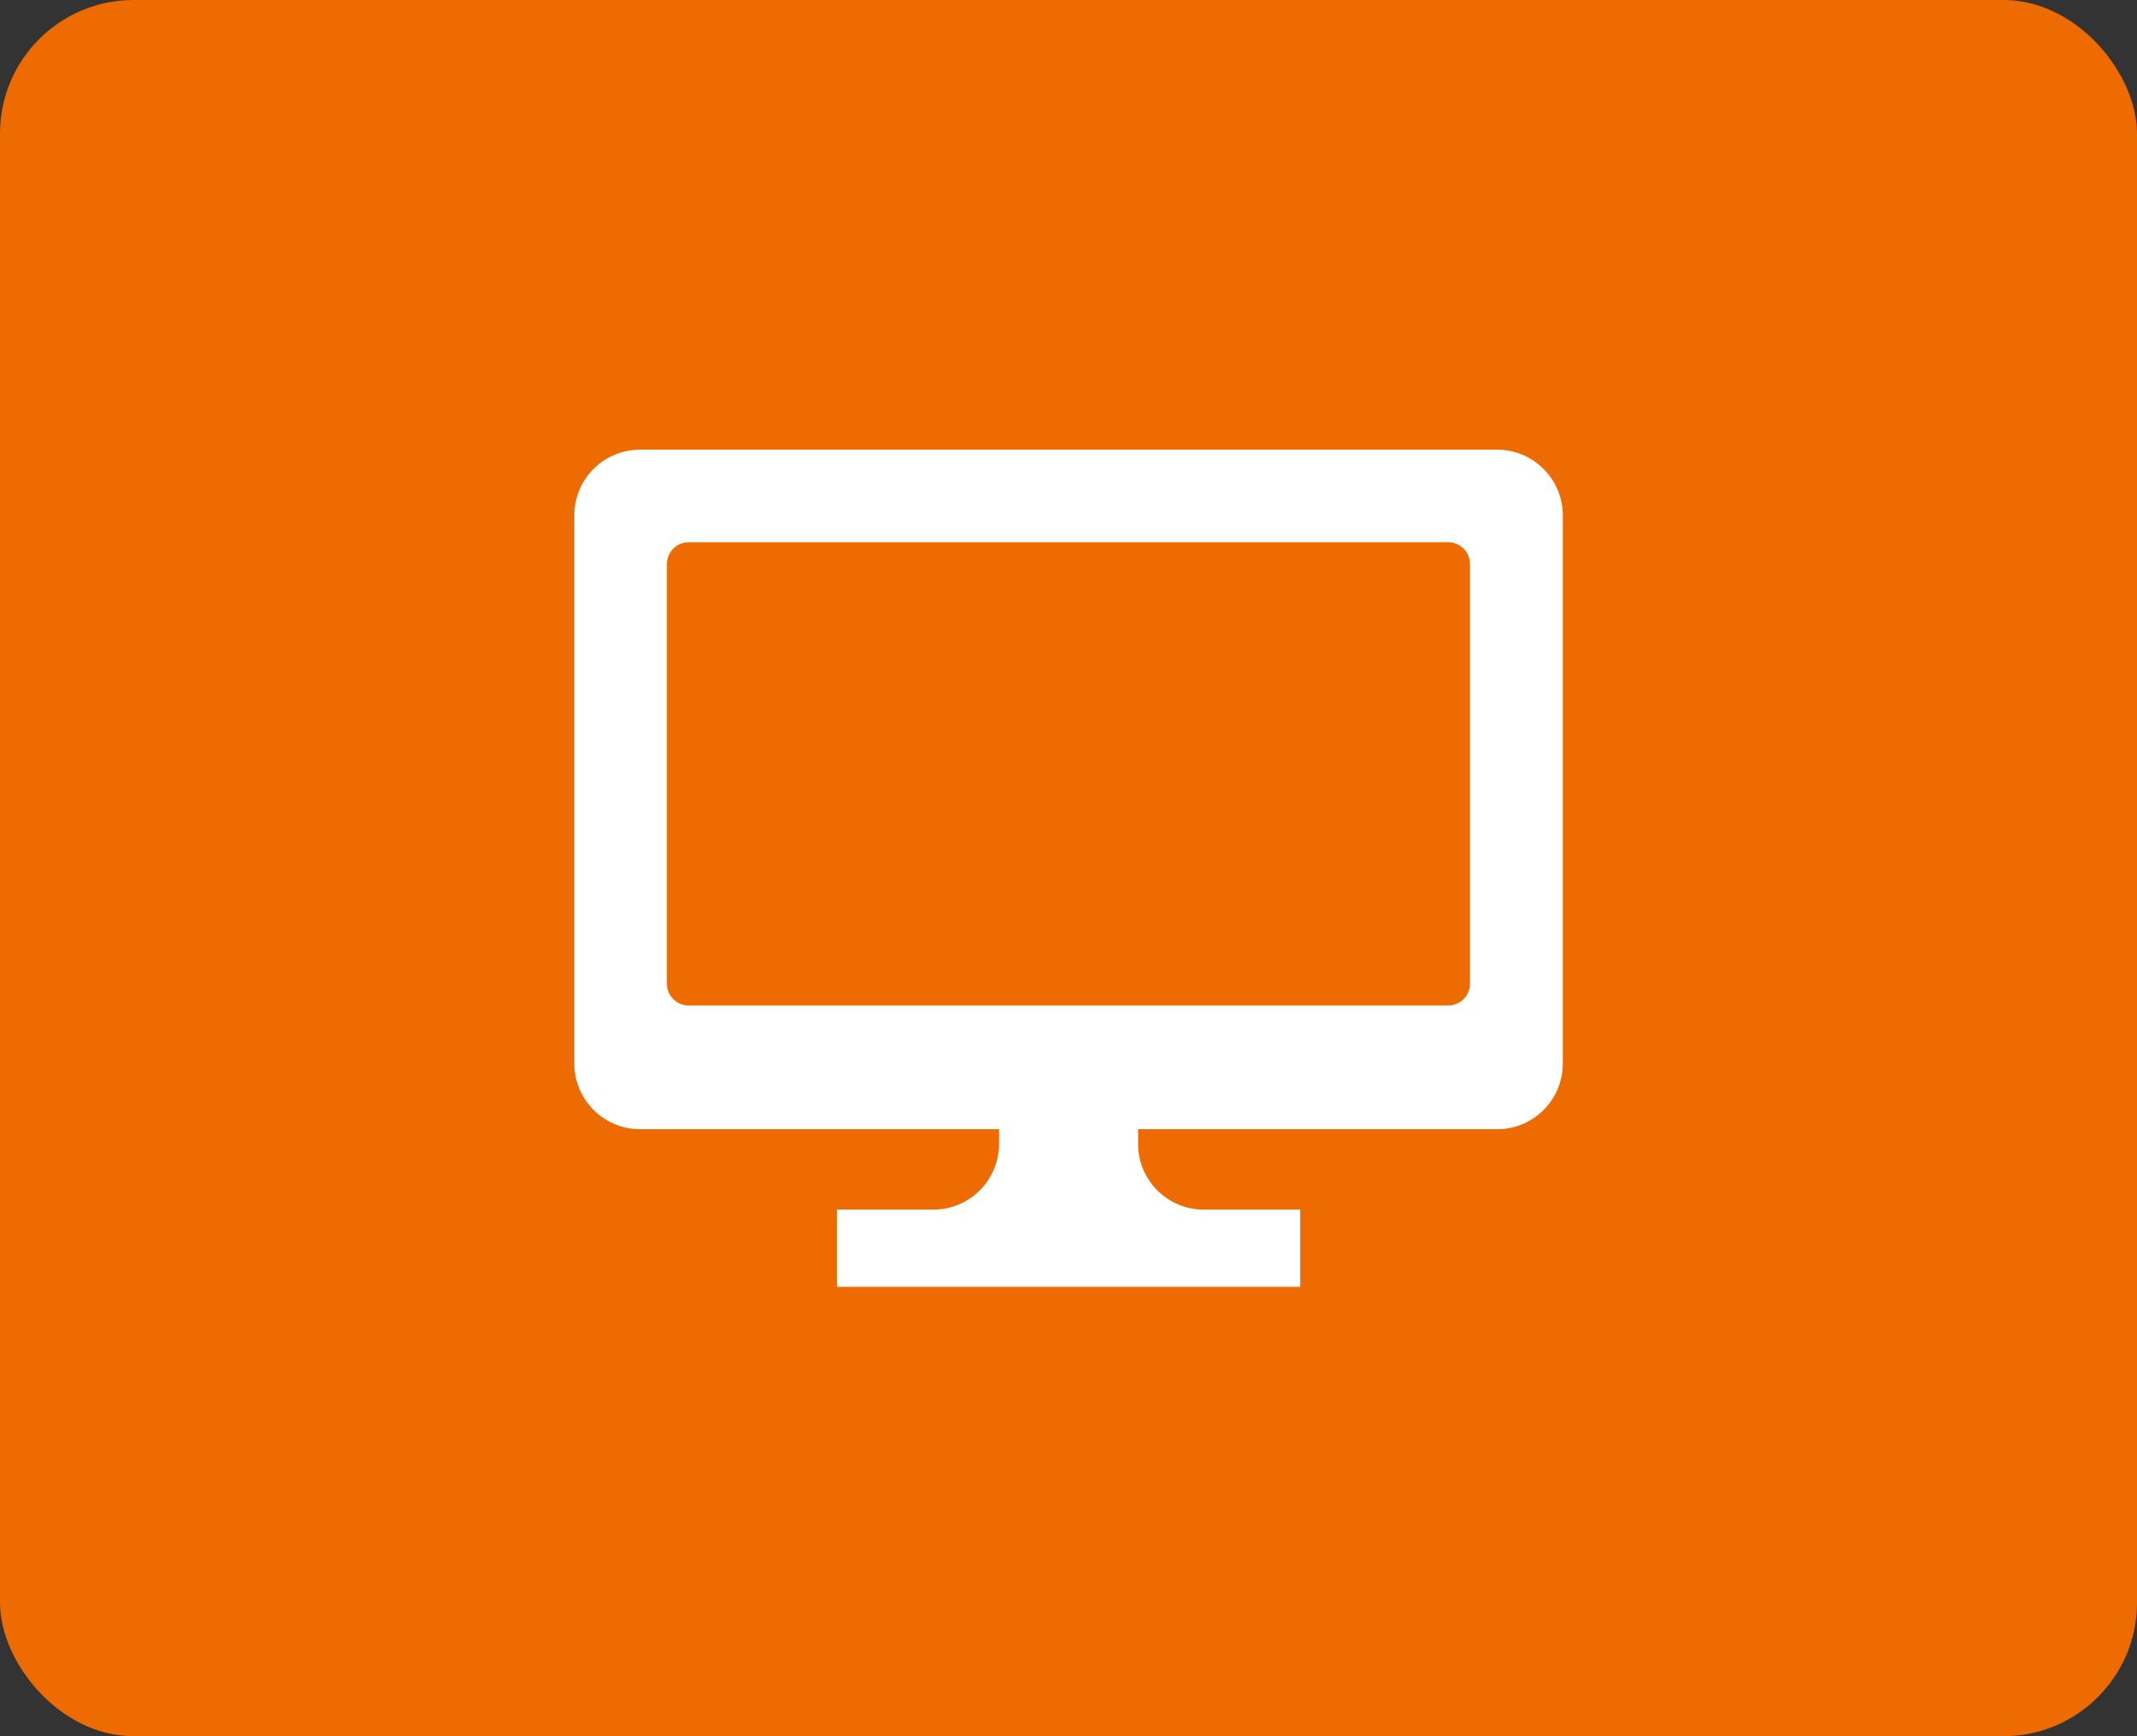
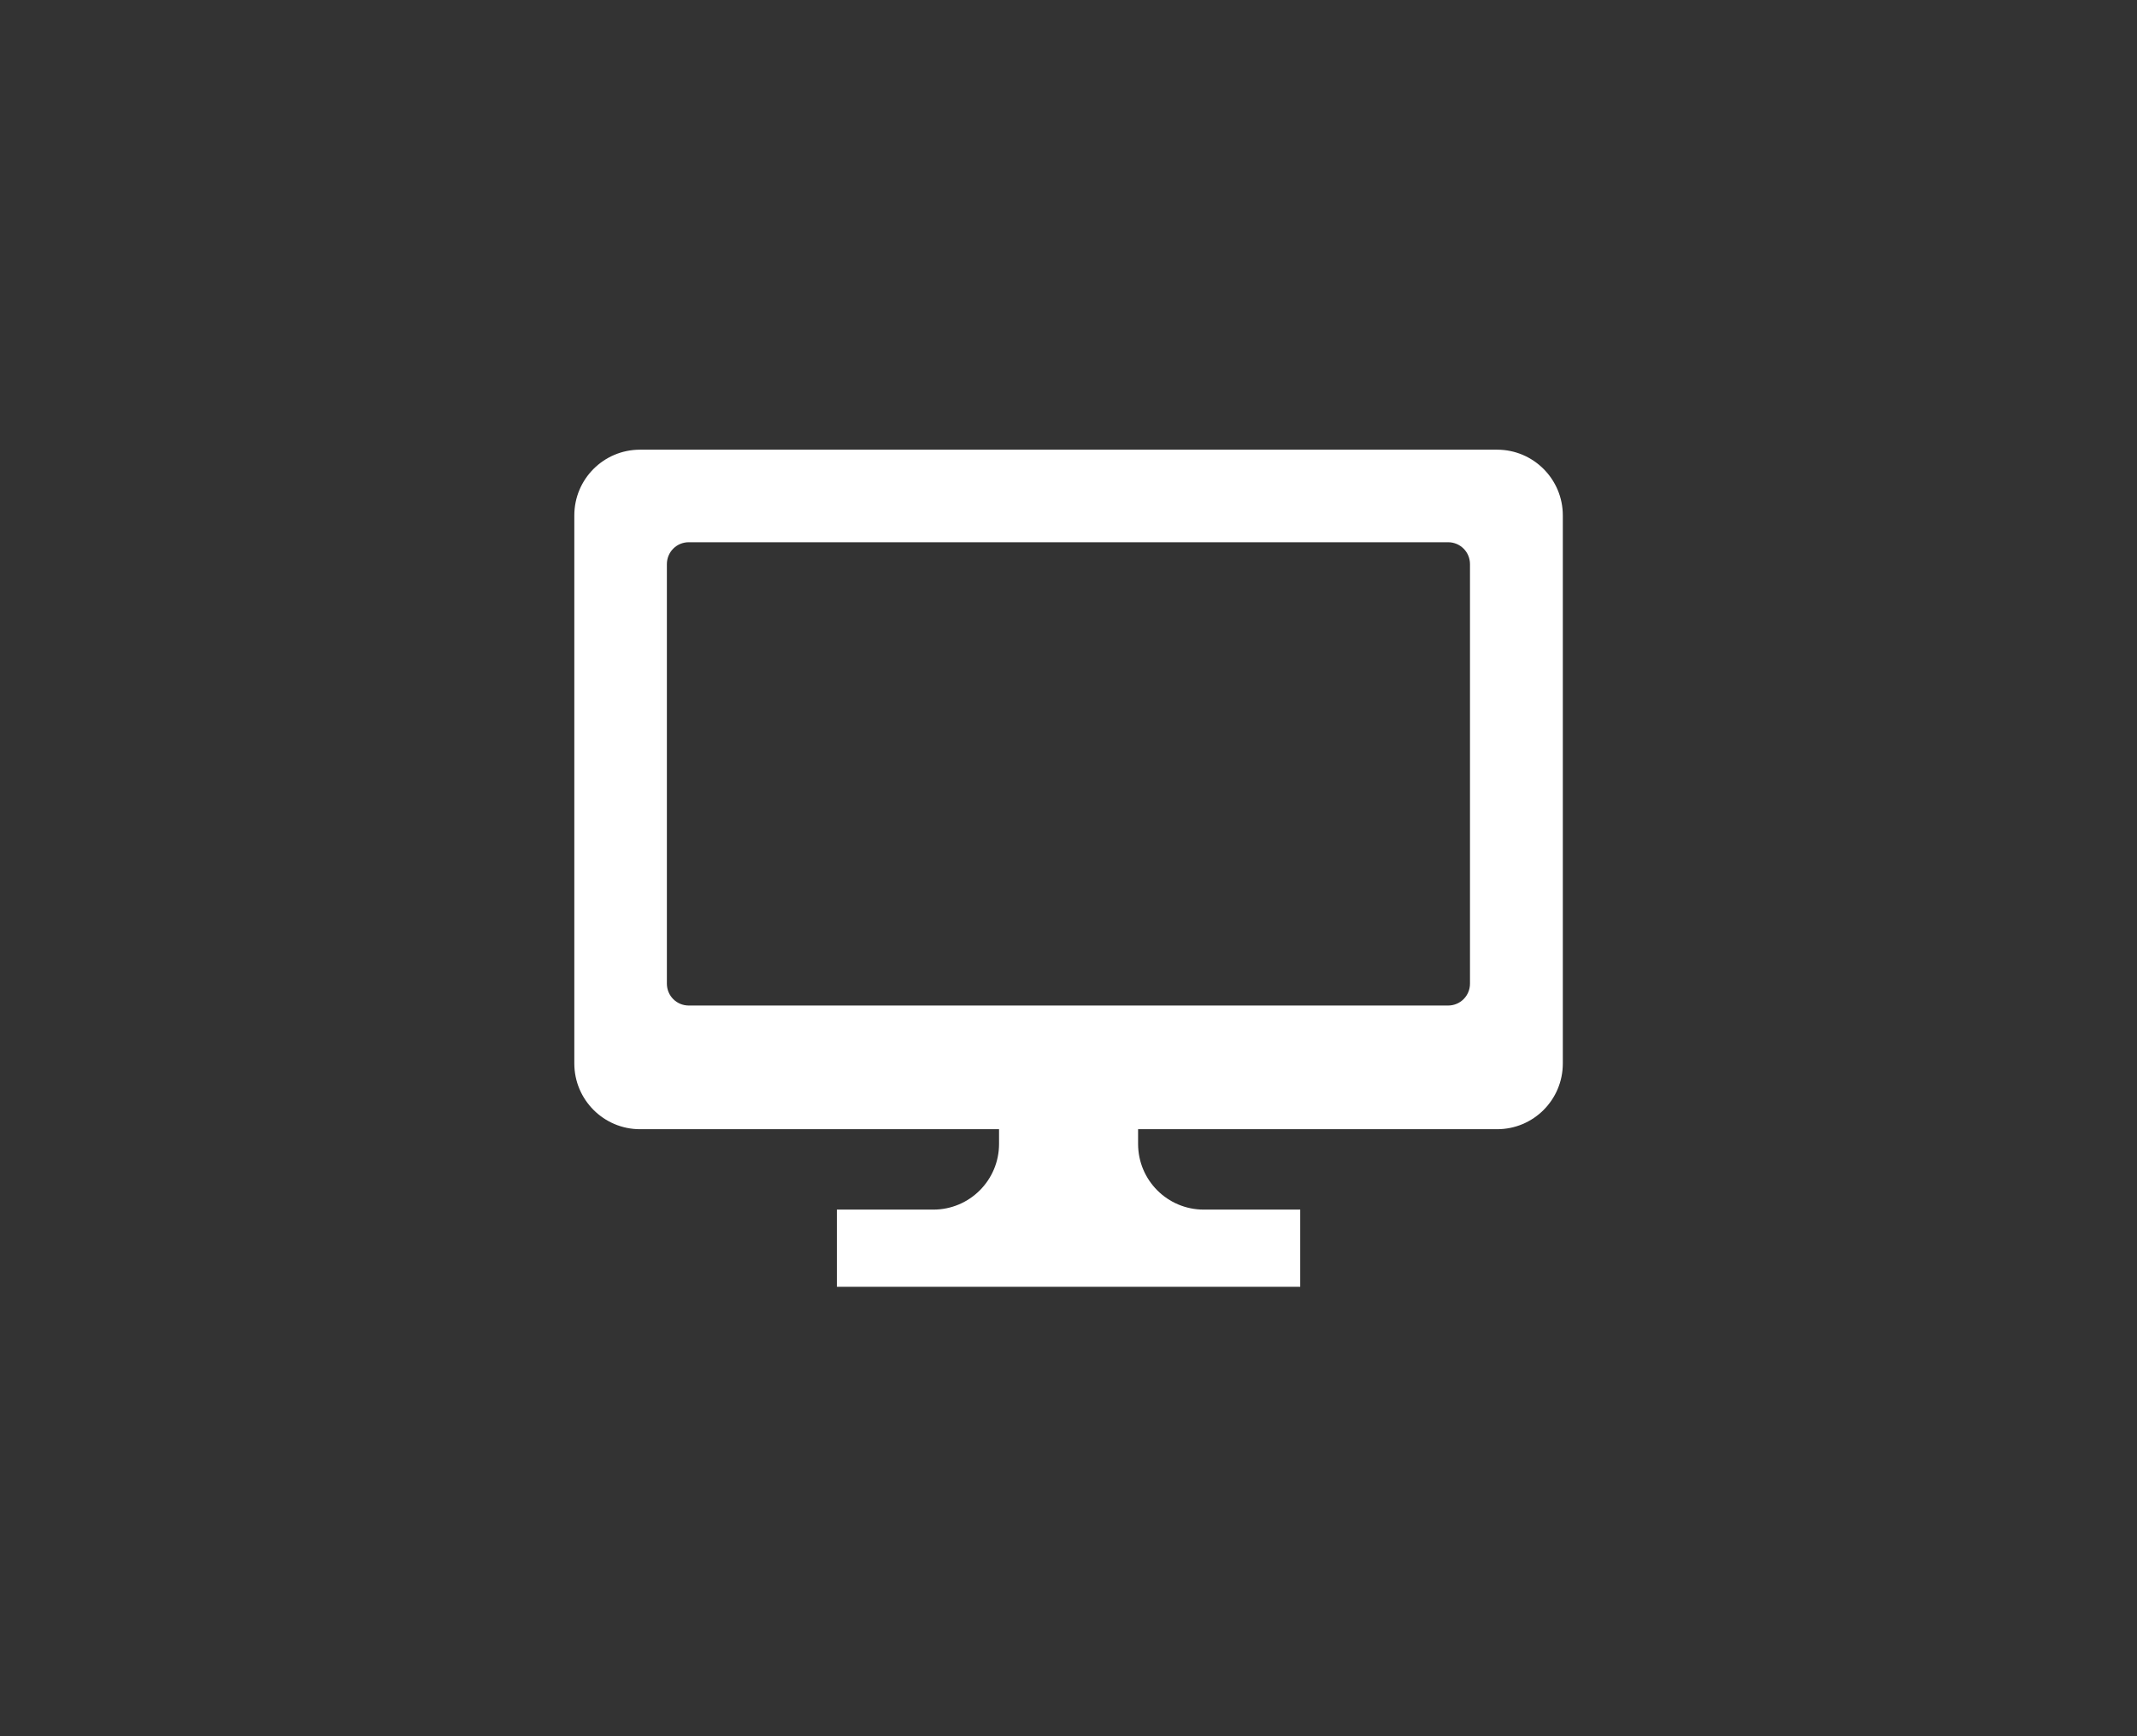
<svg xmlns="http://www.w3.org/2000/svg" id="_レイヤー_2" data-name="レイヤー 2" width="160" height="130" viewBox="0 0 160 130">
  <rect x="0" y="0" width="160" height="130" fill="#333333" stroke="none" />
  <defs>
    <style>
      .cls-1 {
        fill: #fff;
      }

      .cls-2 {
        fill: #ed6b00;
      }
    </style>
  </defs>
  <g id="_コンテンツ" data-name="コンテンツ">
    <g>
-       <rect class="cls-2" x="0" width="160" height="130" rx="10" ry="10" />
      <path class="cls-1" d="M112.08,33.67H47.92c-2.72,0-4.92,2.2-4.92,4.92v41.04c0,2.71,2.2,4.92,4.92,4.92h26.88v1.1c0,2.71-2.2,4.92-4.92,4.92h-7.22v5.78h34.69v-5.78h-7.22c-2.72,0-4.92-2.2-4.92-4.92v-1.1h26.88c2.72,0,4.92-2.2,4.92-4.92v-41.04c0-2.71-2.2-4.92-4.92-4.92ZM110.06,73.65c0,.91-.73,1.64-1.64,1.64h-56.85c-.91,0-1.64-.73-1.64-1.64v-31.41c0-.91.73-1.64,1.64-1.64h56.85c.91,0,1.64.73,1.64,1.64v31.41h0Z" />
    </g>
  </g>
</svg>